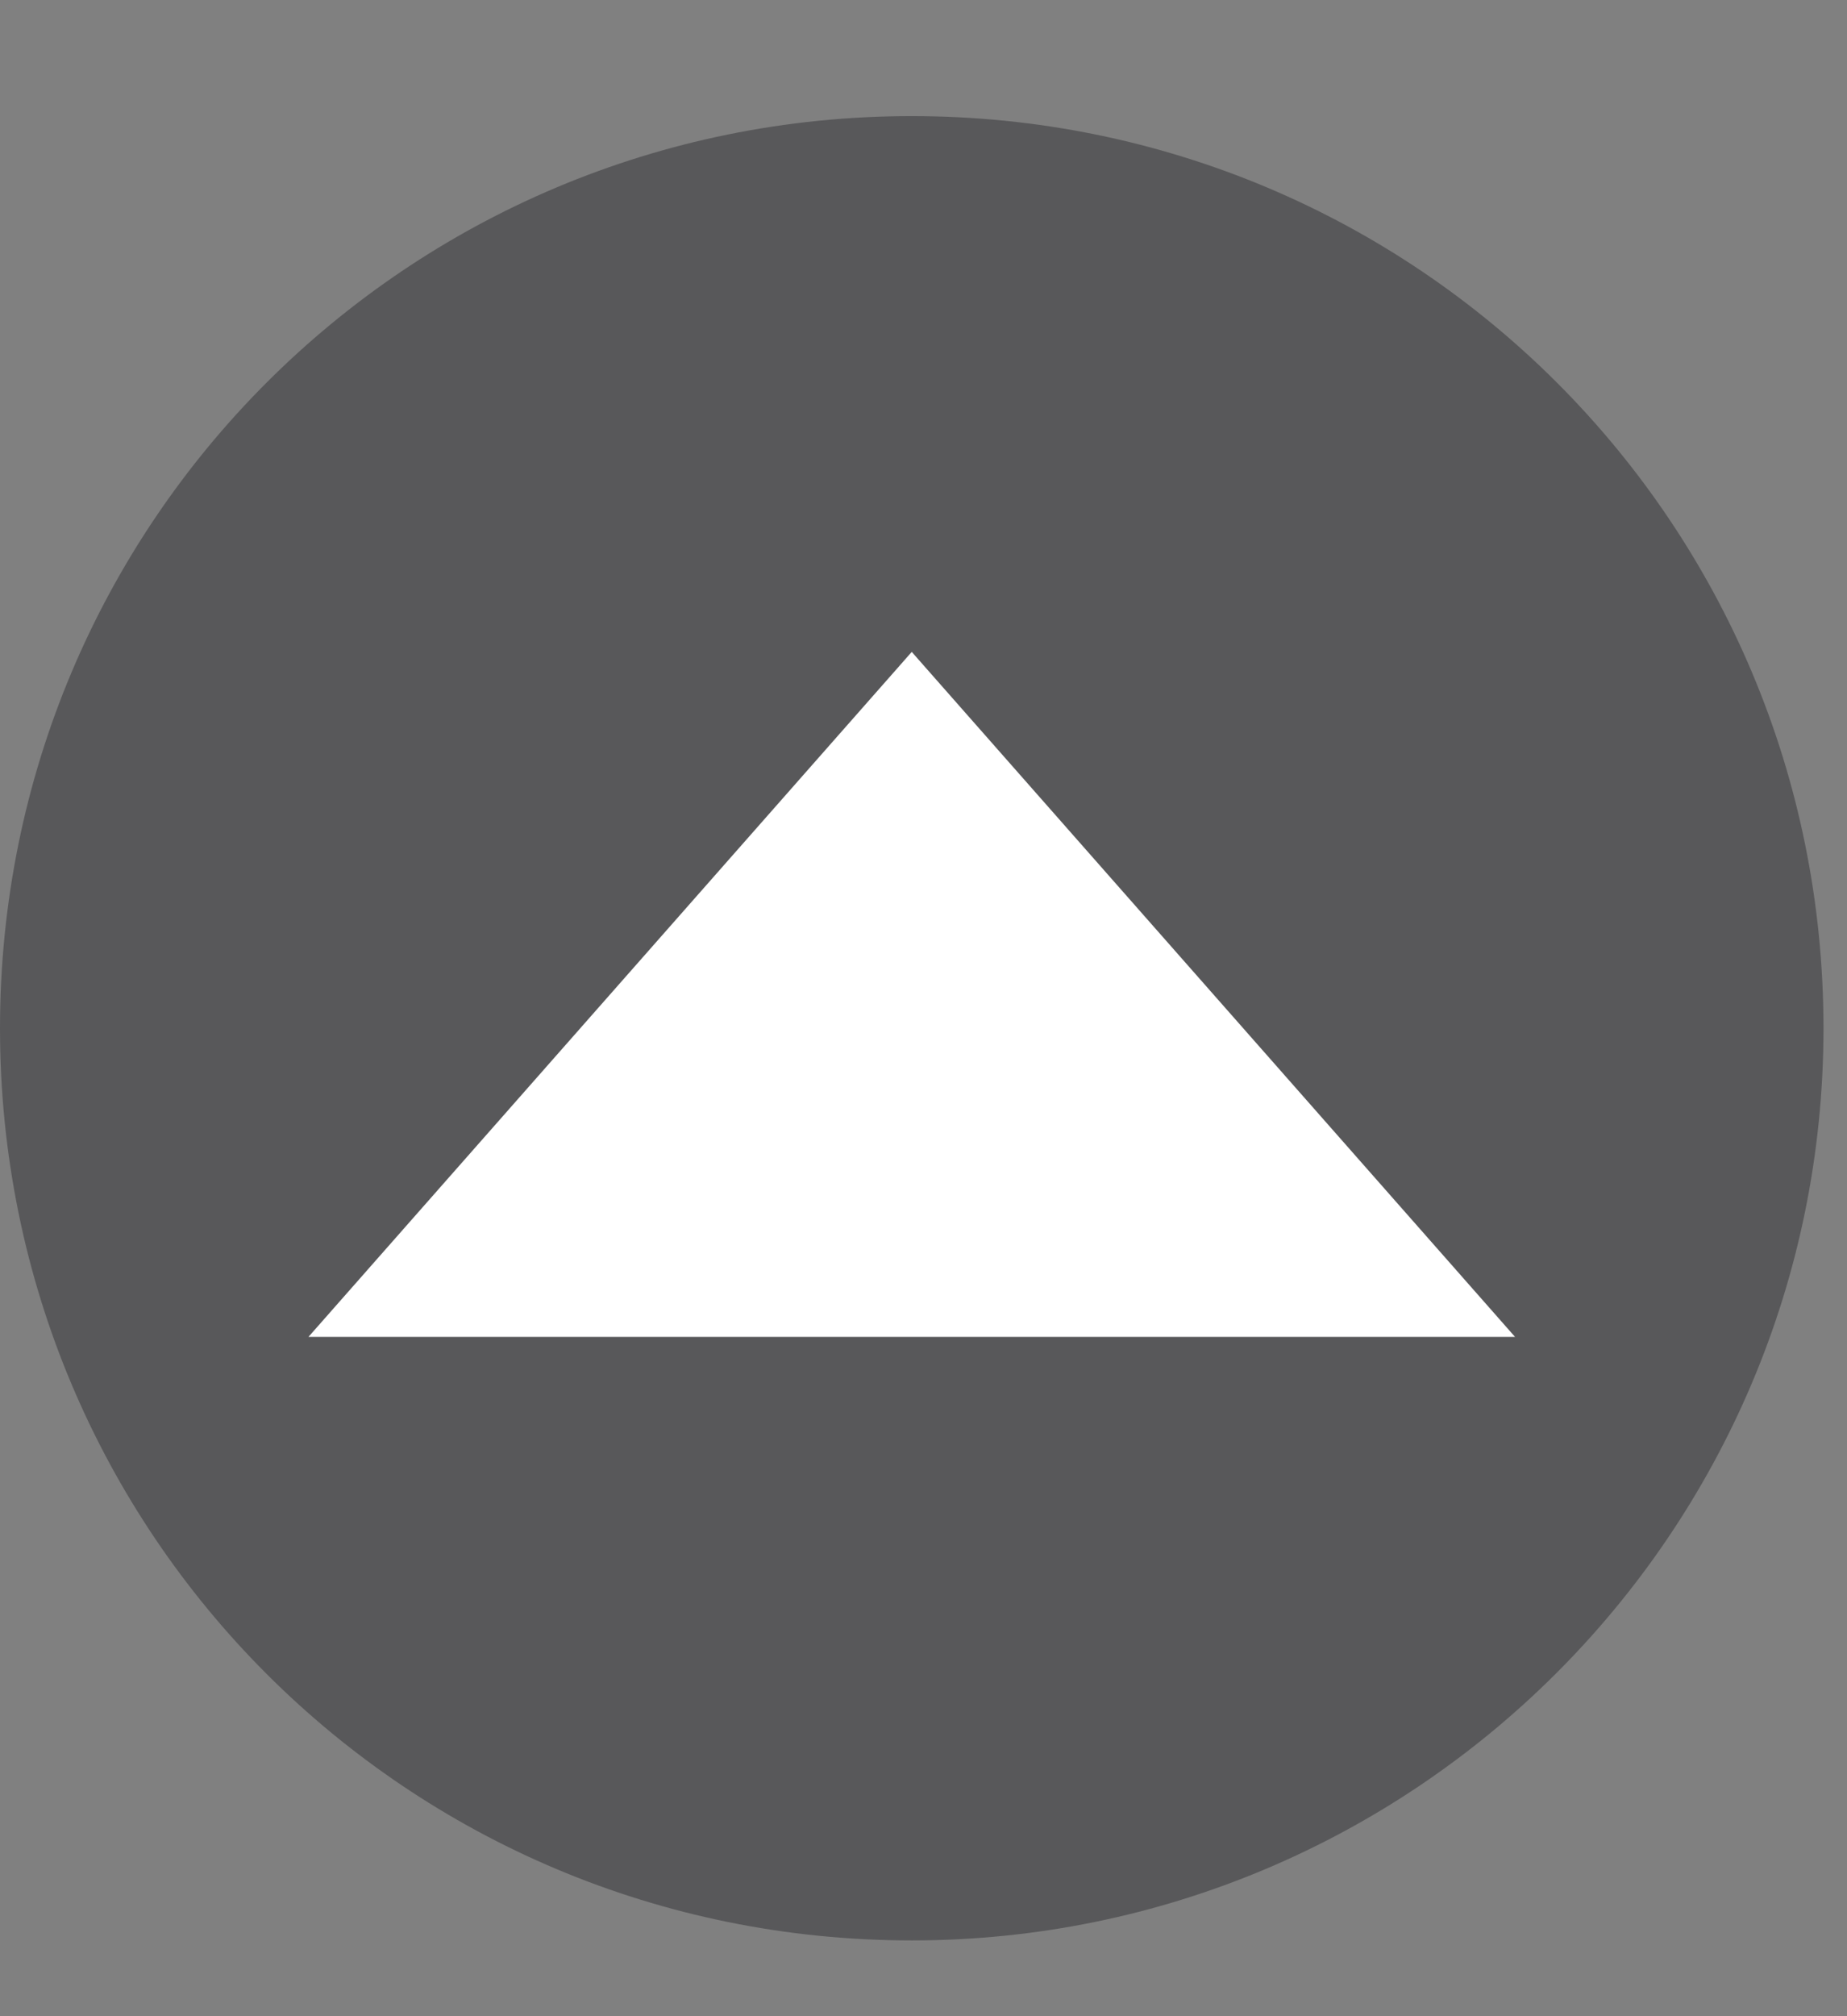
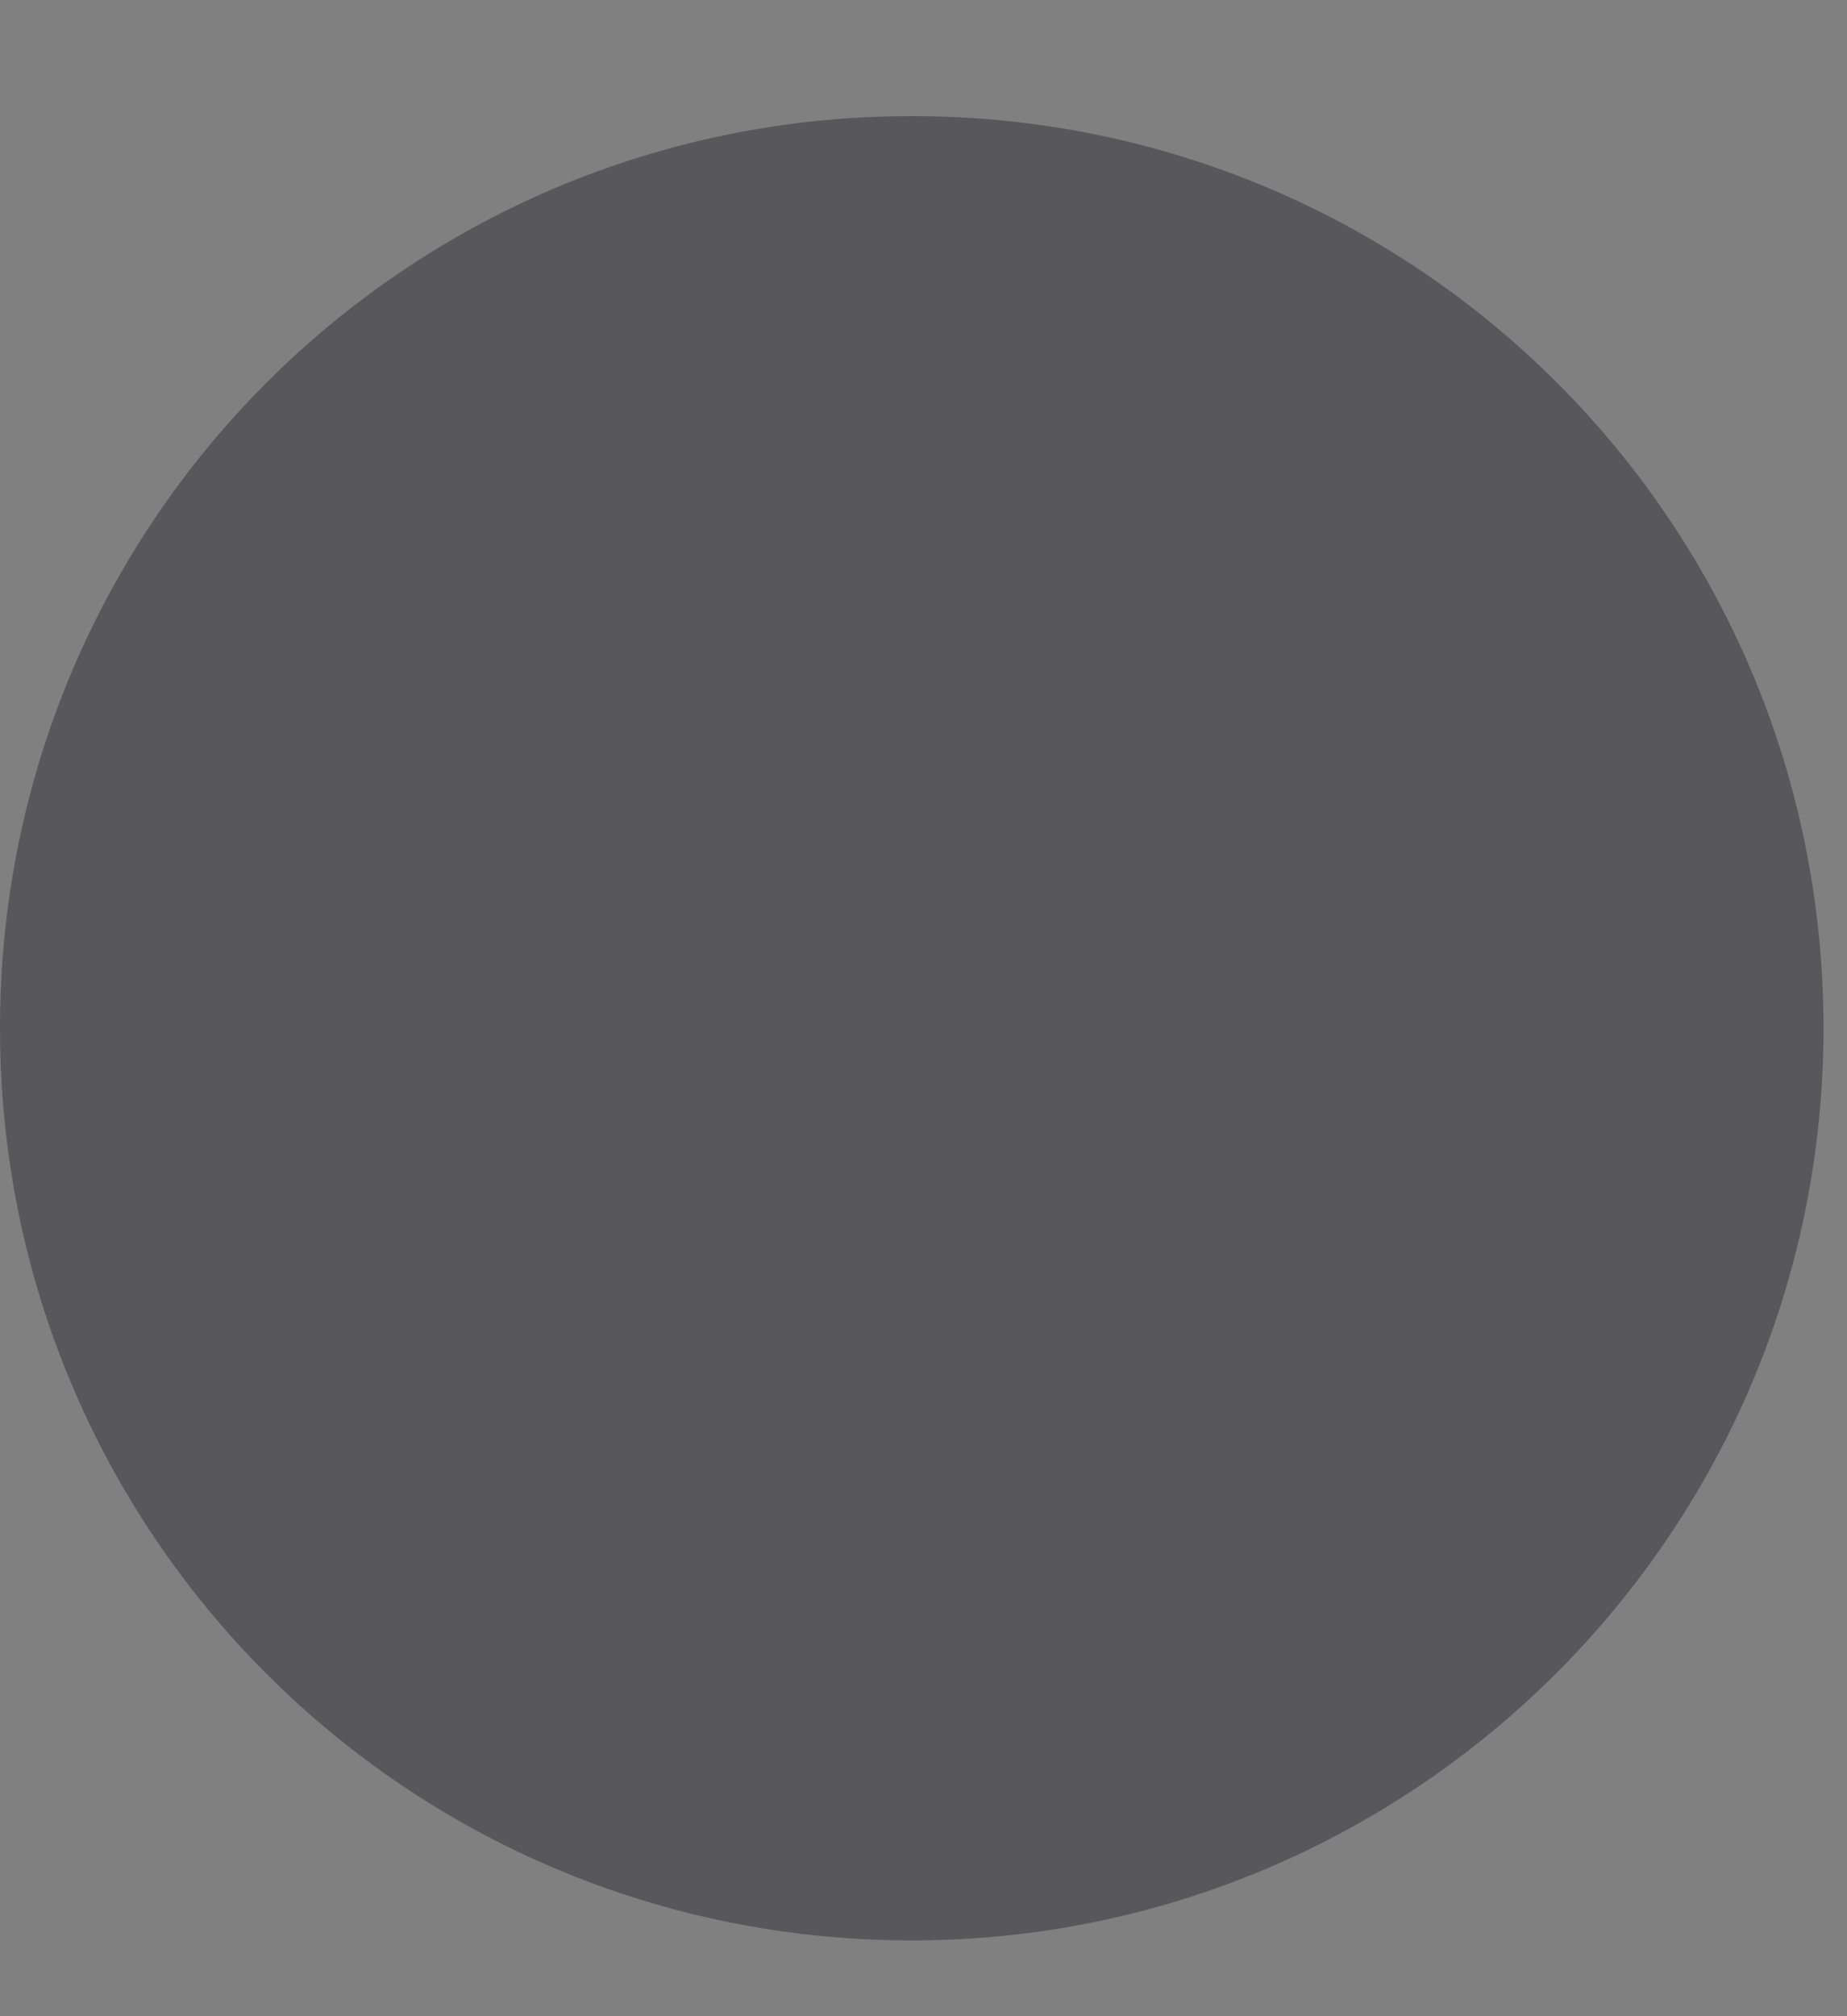
<svg xmlns="http://www.w3.org/2000/svg" width="11" height="12" viewBox="0 0 11 12" fill="none">
  <rect x="0" y="0" width="11" height="12" fill="#808080" stroke="none" />
  <path d="M5.43 11.549C8.417 11.549 10.86 9.127 10.86 6.12C10.86 3.113 8.438 0.691 5.43 0.691C2.422 0.691 -0 3.113 -0 6.12C-0 9.127 2.422 11.549 5.43 11.549Z" fill="#58585A" />
-   <path d="M5.43 3.88L1.837 7.957H9.023L5.43 3.88Z" fill="white" />
</svg>